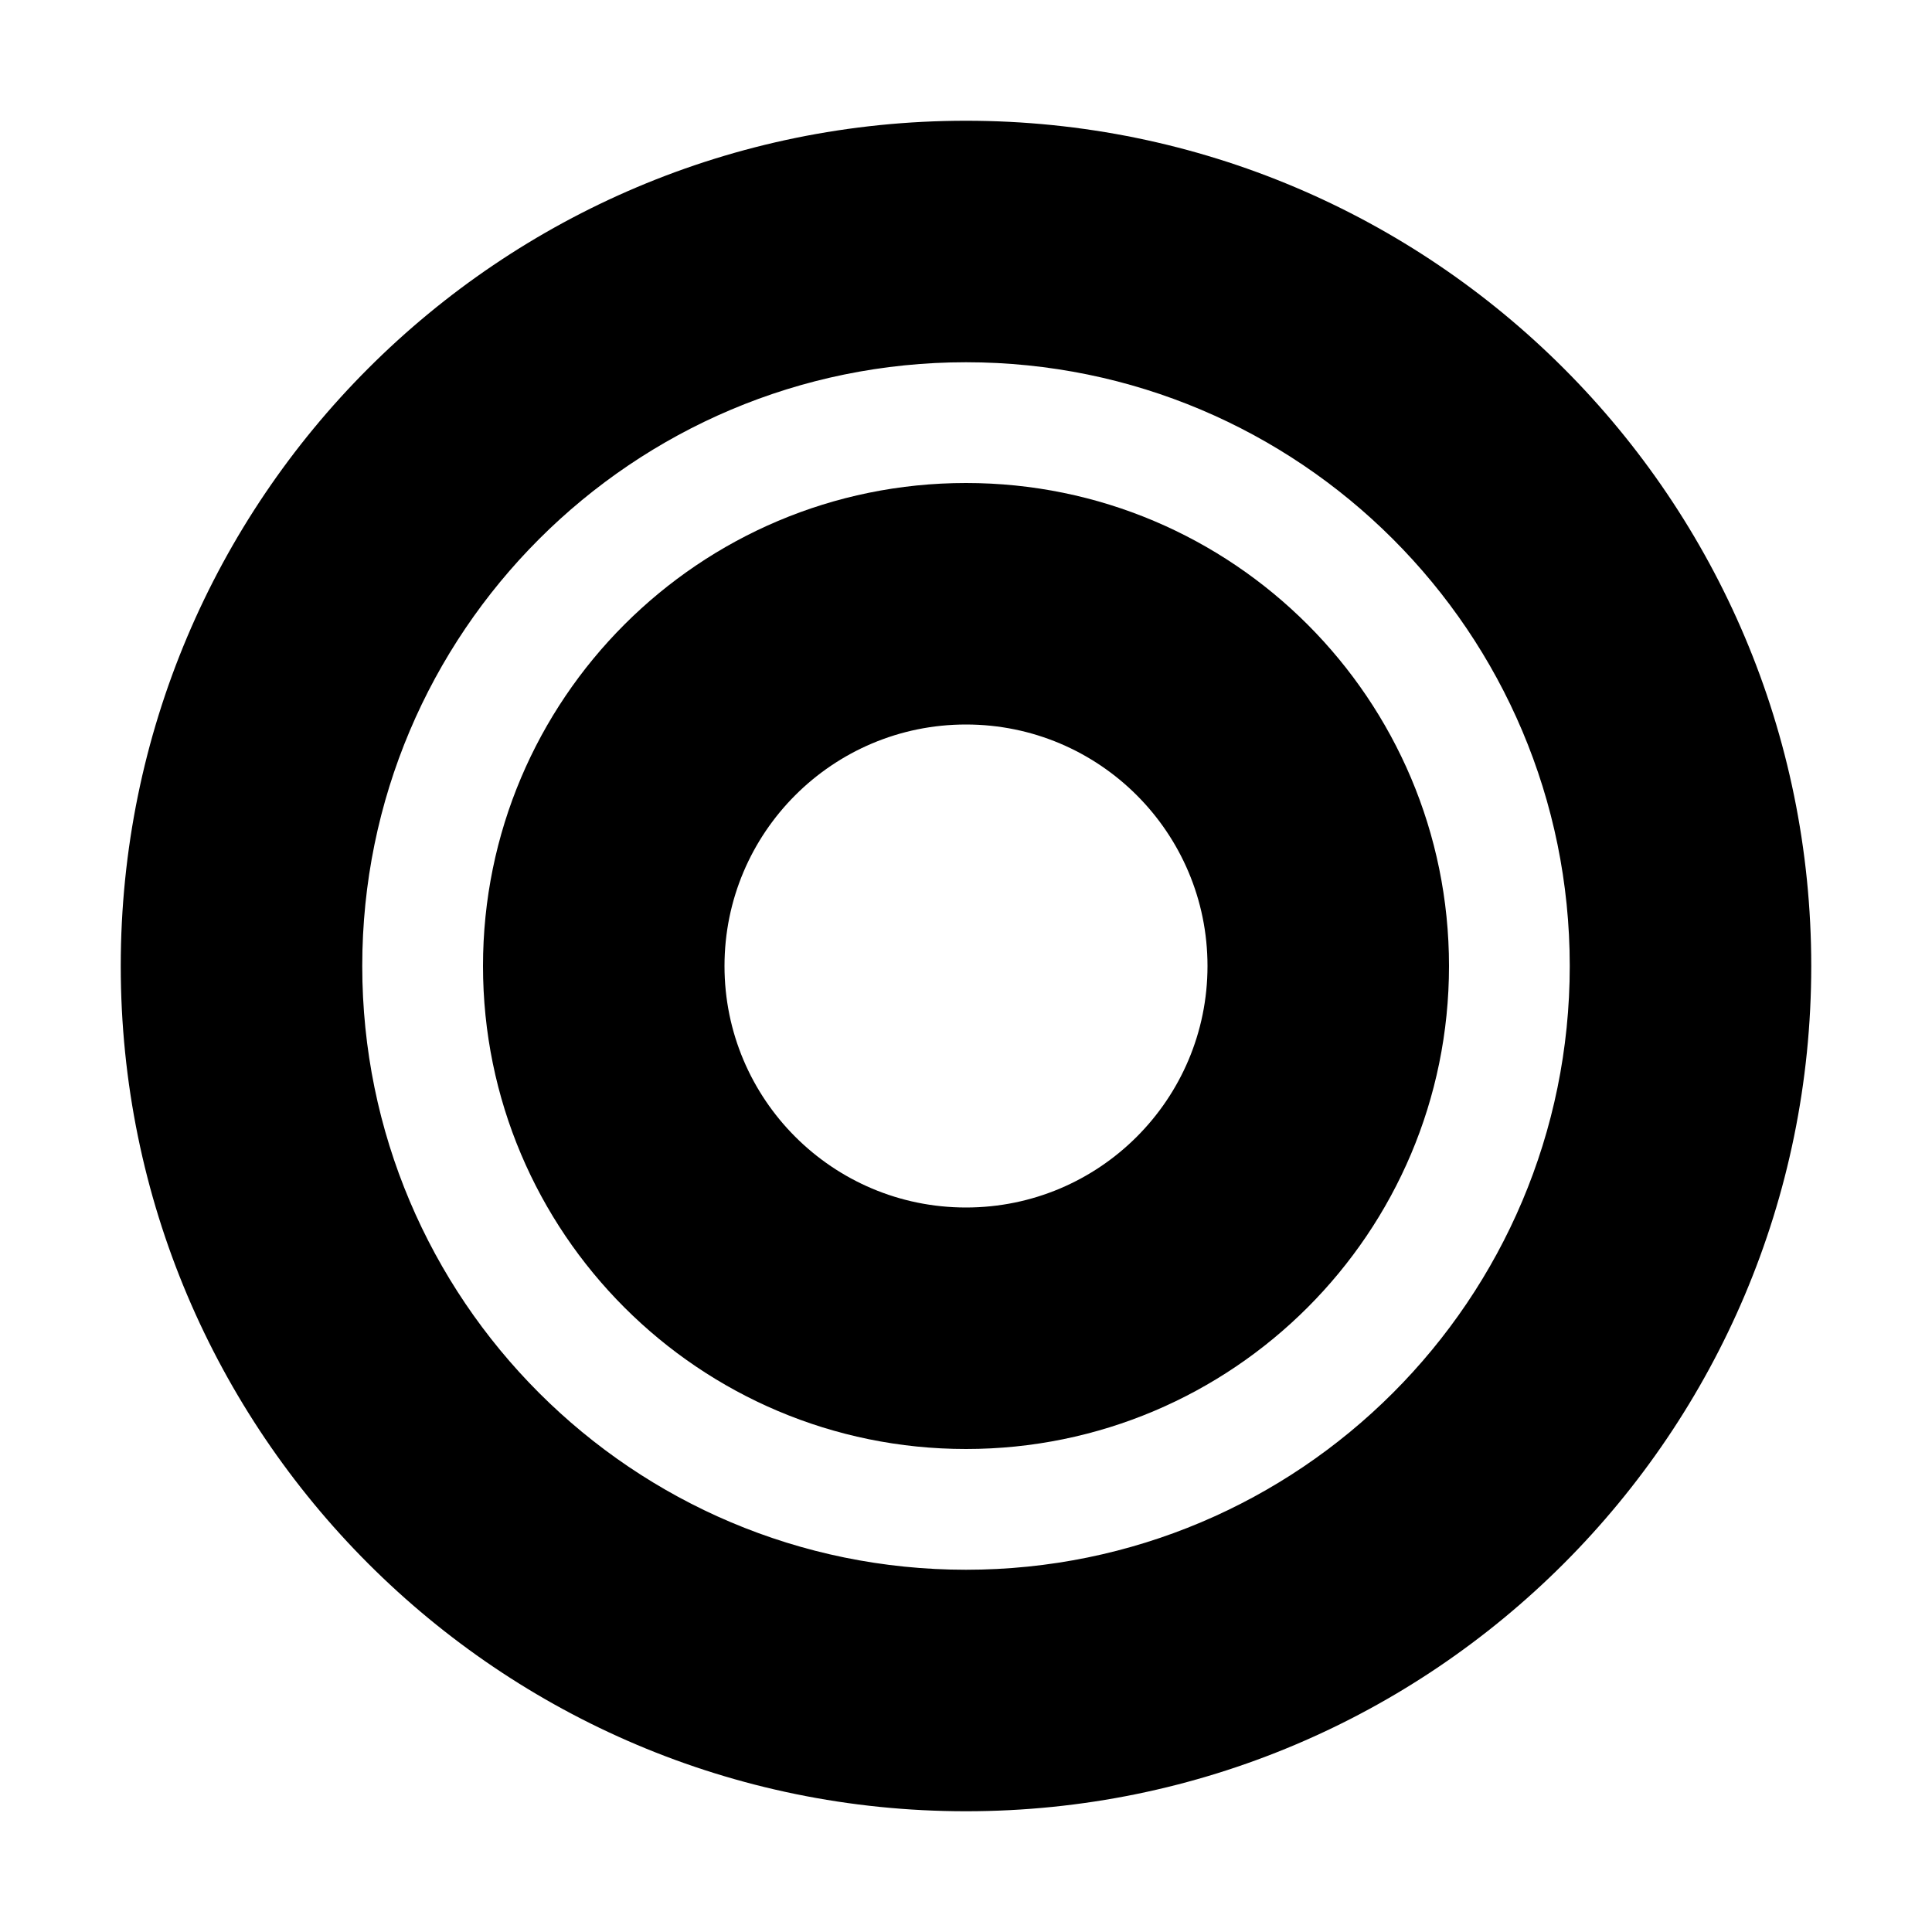
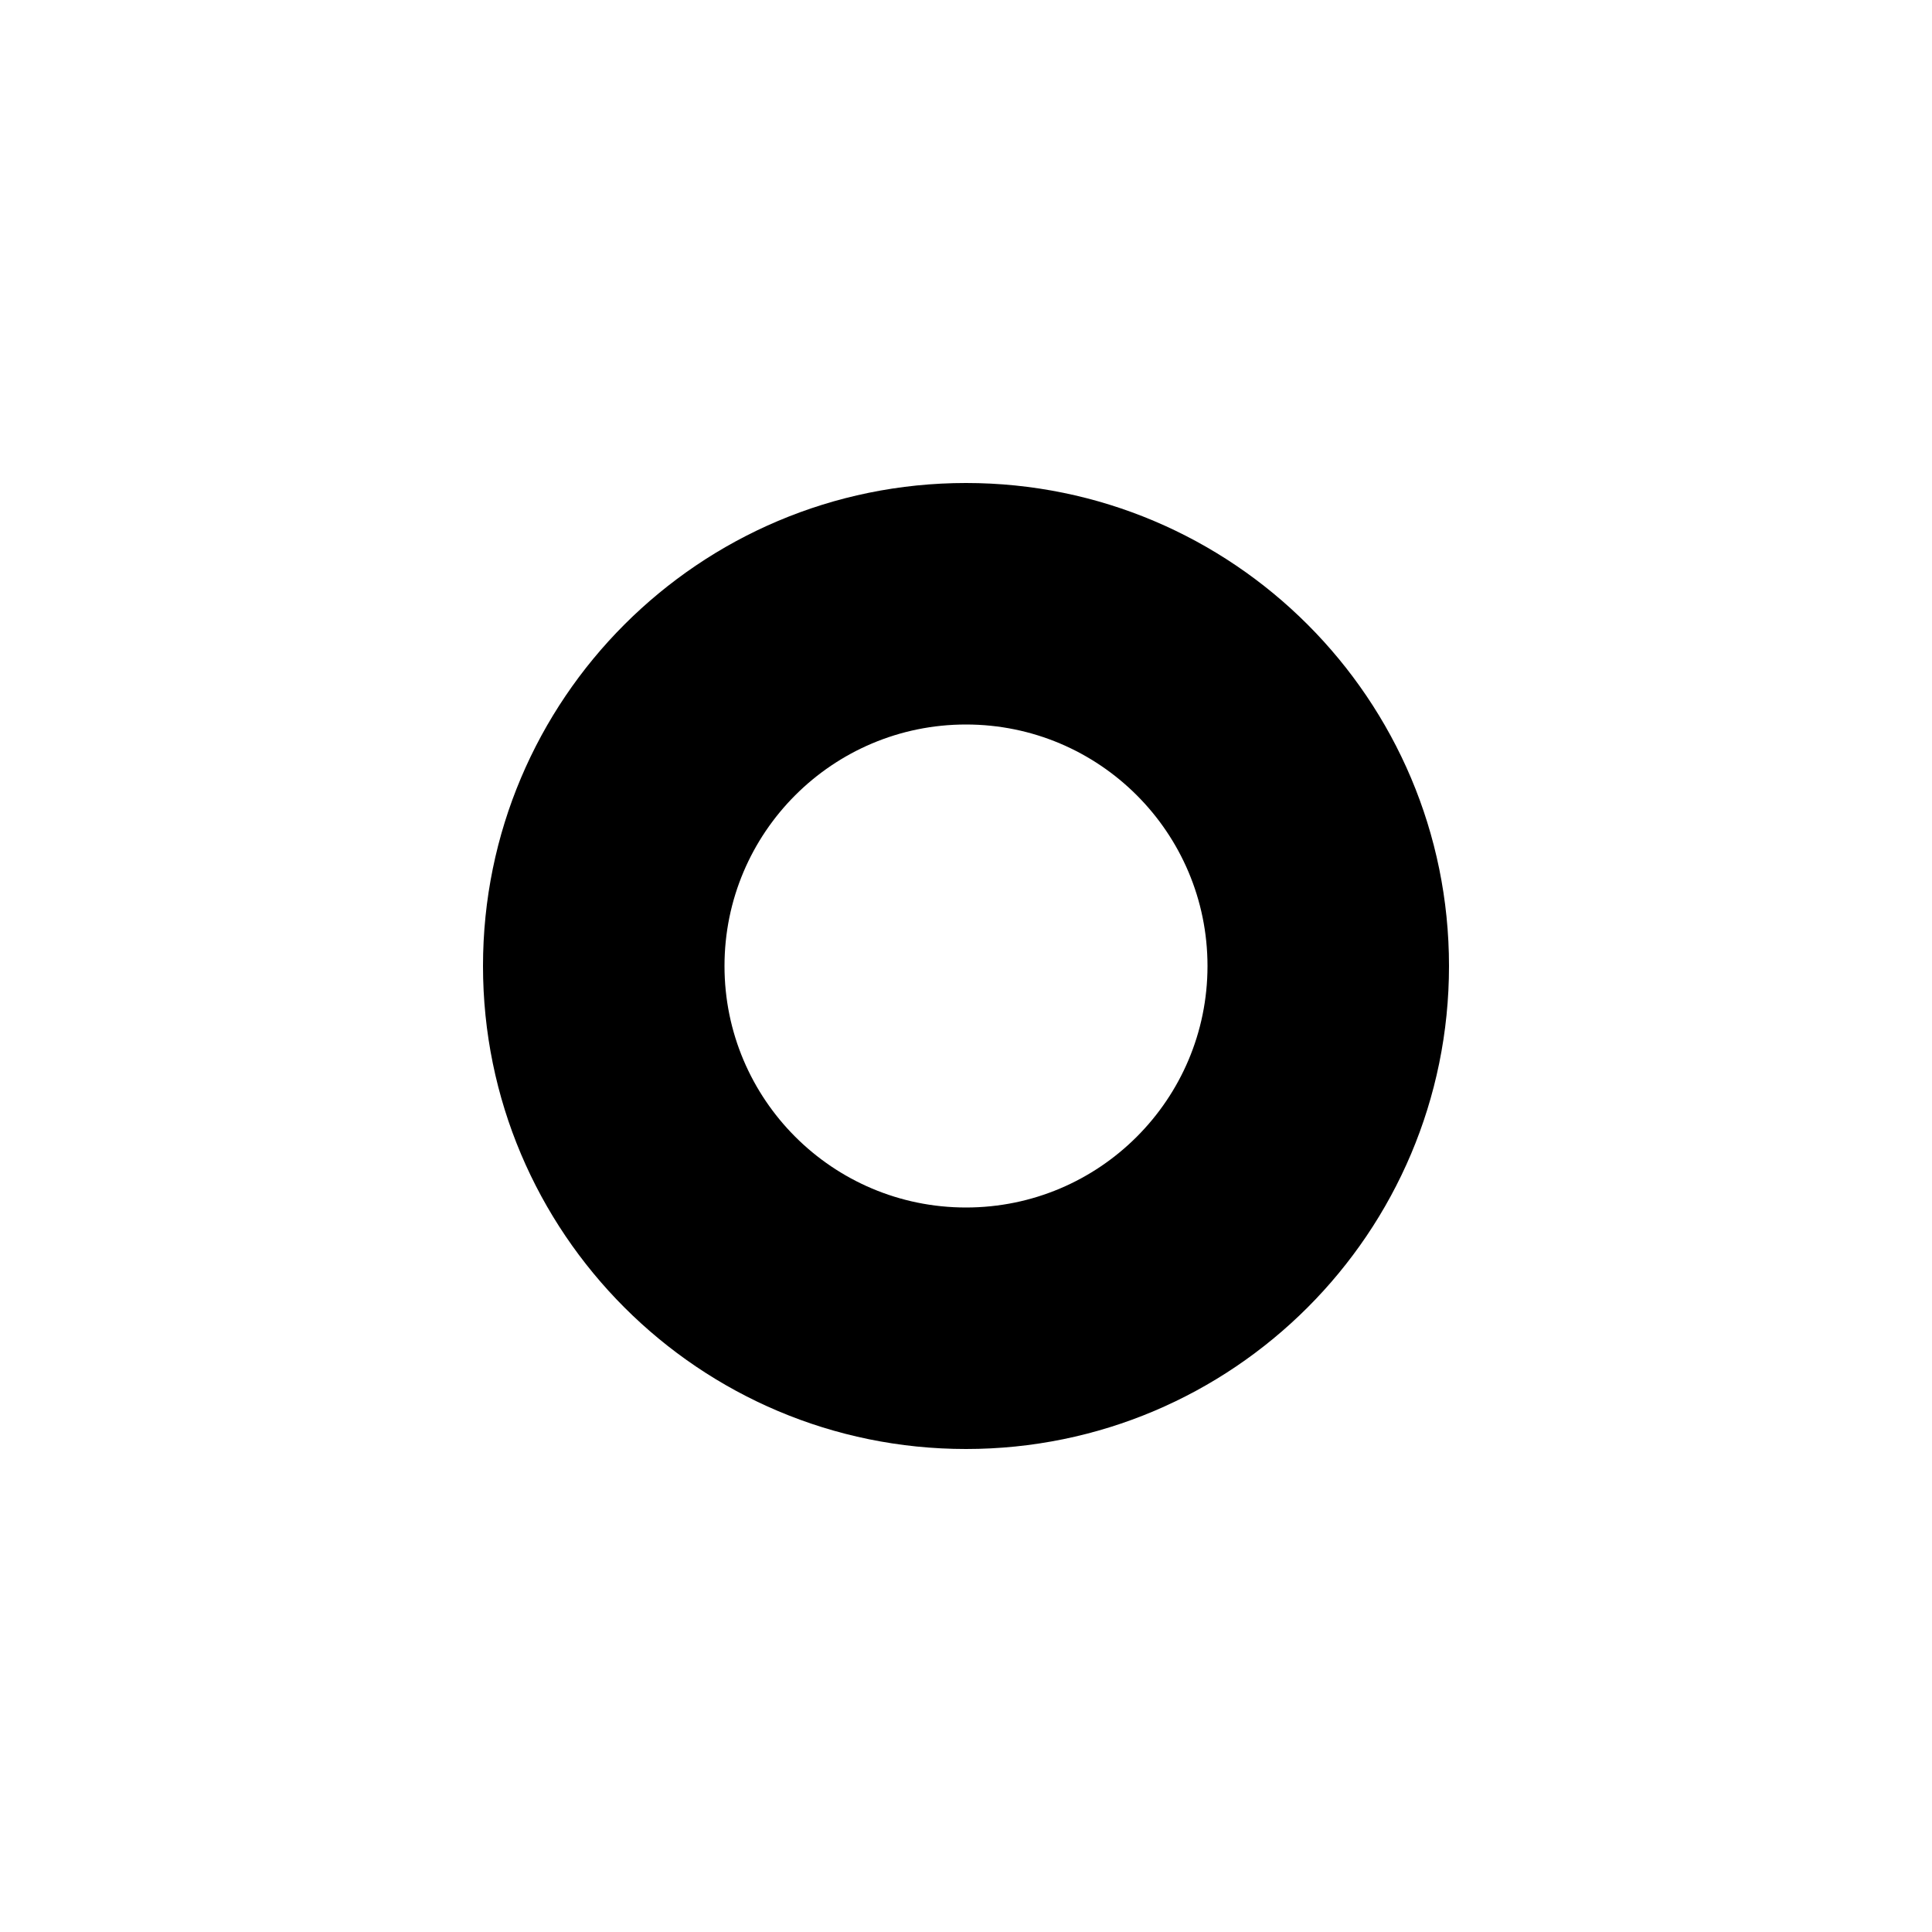
<svg xmlns="http://www.w3.org/2000/svg" width="32" height="32" viewBox="0 0 32 32" fill="none">
  <defs>
    <linearGradient id="logoGradient" x1="0%" y1="0%" x2="100%" y2="100%" gradientUnits="userSpaceOnUse">
      <stop offset="0%" stopColor="#9945FF" />
      <stop offset="100%" stopColor="#14F195" />
    </linearGradient>
  </defs>
-   <path d="M16 2C8.268 2 2 8.268 2 16s6.268 14 14 14c7.732 0 14-6.268 14-14S23.732 2 16 2zm0 4c5.523 0 10 4.477 10 10s-4.477 10-10 10S6 21.523 6 16 10.477 6 16 6z" fill="url(#logoGradient)" />
  <path d="M16 8c-4.418 0-8 3.582-8 8s3.582 8 8 8 8-3.582 8-8-3.582-8-8-8zm0 12c-2.209 0-4-1.791-4-4s1.791-4 4-4 4 1.791 4 4-1.791 4-4 4z" fill="url(#logoGradient)" />
</svg>